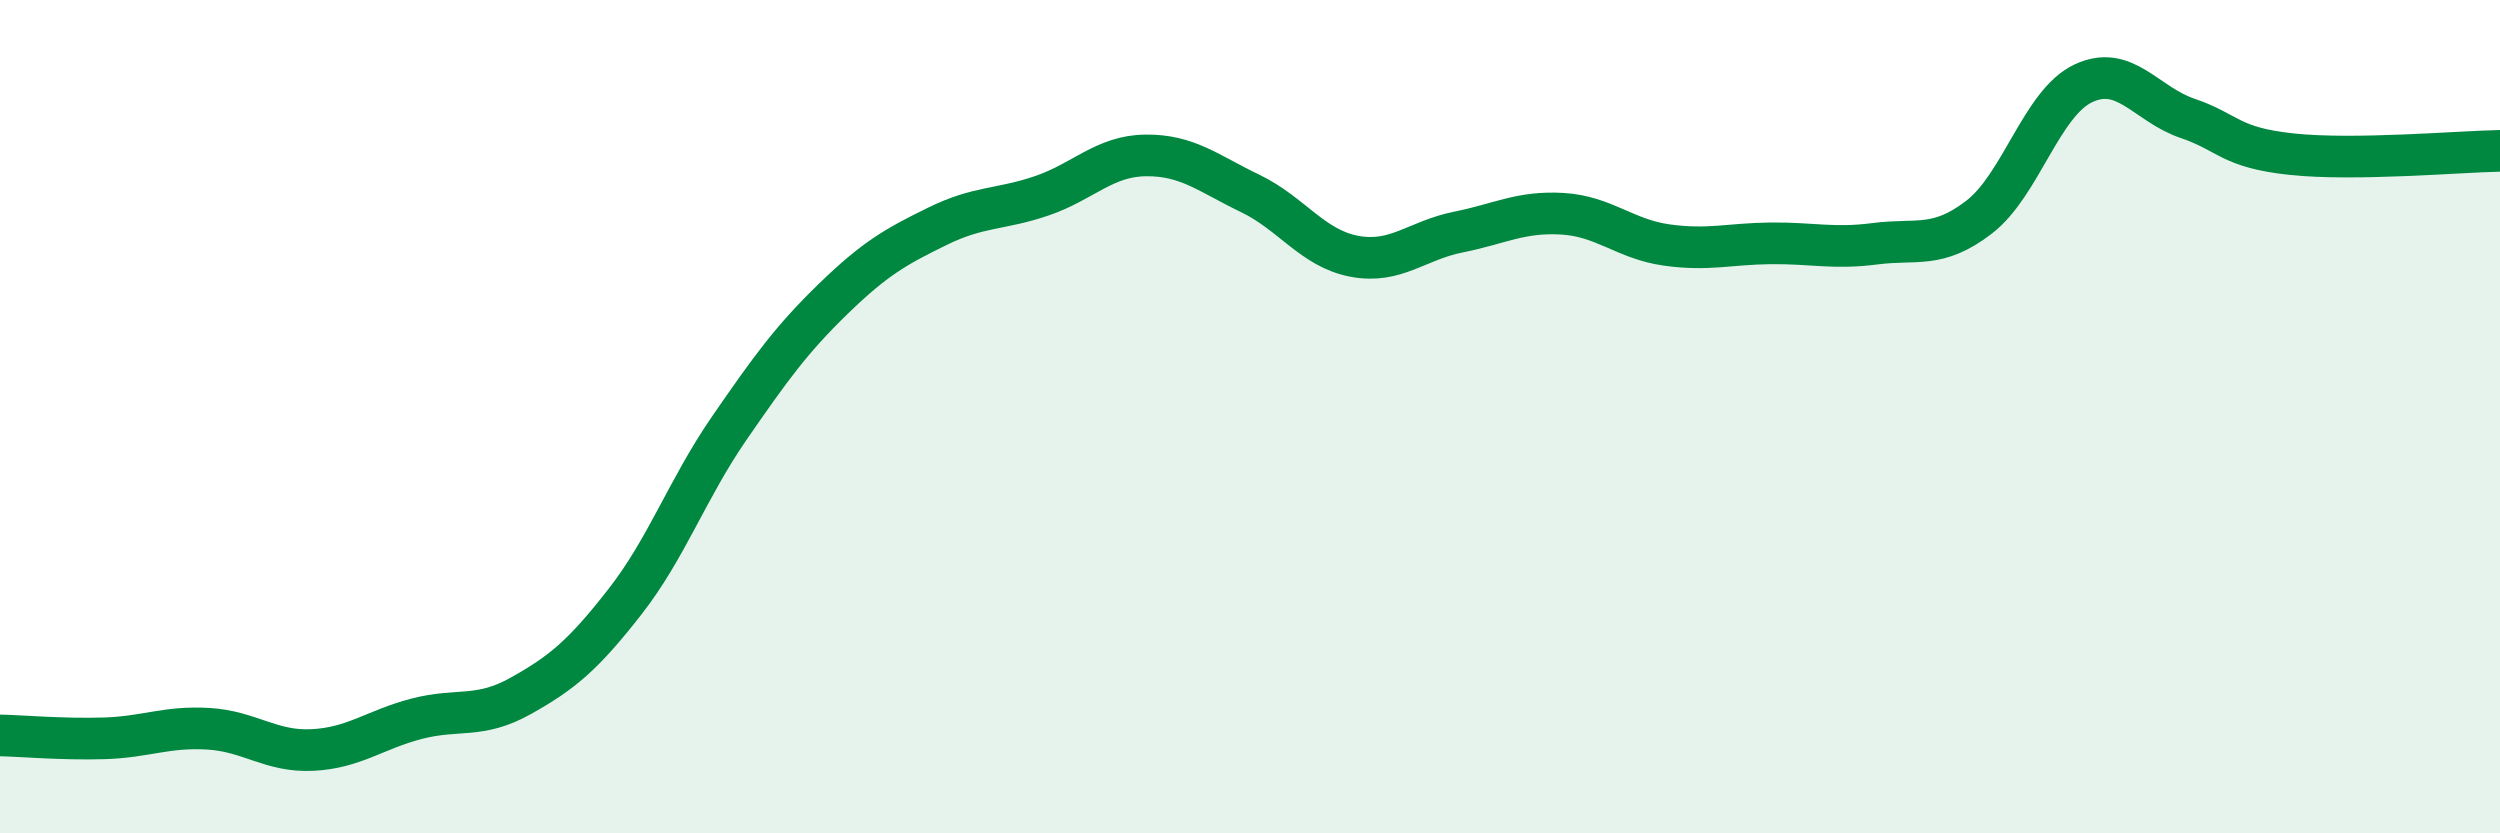
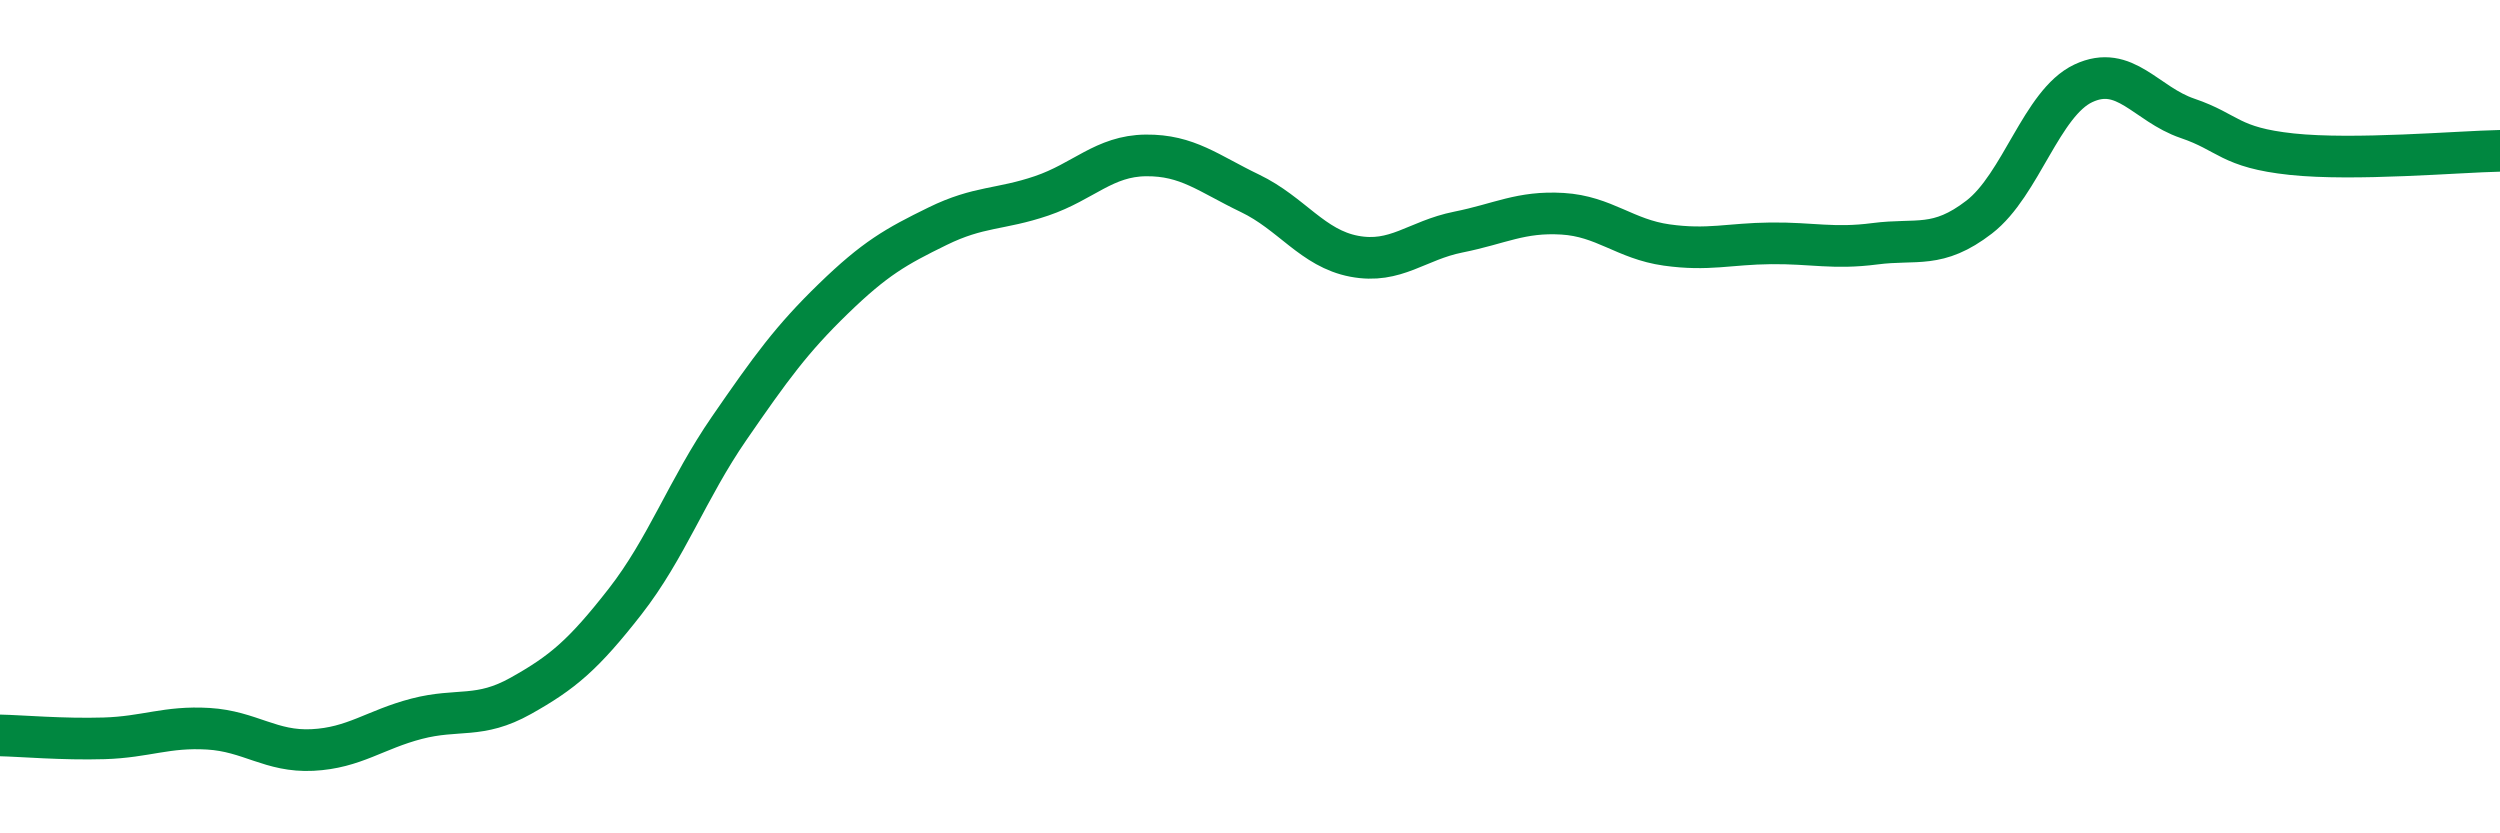
<svg xmlns="http://www.w3.org/2000/svg" width="60" height="20" viewBox="0 0 60 20">
-   <path d="M 0,17.65 C 0.5,17.66 1.5,17.75 2.5,17.72 C 3.5,17.69 4,17.43 5,17.49 C 6,17.55 6.5,18.05 7.5,18 C 8.5,17.95 9,17.51 10,17.25 C 11,16.99 11.5,17.26 12.5,16.7 C 13.5,16.14 14,15.72 15,14.44 C 16,13.16 16.5,11.73 17.5,10.28 C 18.5,8.83 19,8.14 20,7.17 C 21,6.2 21.5,5.92 22.5,5.43 C 23.5,4.94 24,5.04 25,4.7 C 26,4.36 26.5,3.74 27.5,3.73 C 28.5,3.72 29,4.16 30,4.64 C 31,5.12 31.5,5.96 32.5,6.15 C 33.5,6.34 34,5.77 35,5.57 C 36,5.37 36.5,5.07 37.5,5.13 C 38.5,5.19 39,5.74 40,5.88 C 41,6.02 41.5,5.85 42.5,5.84 C 43.5,5.83 44,5.98 45,5.85 C 46,5.72 46.5,5.98 47.5,5.21 C 48.5,4.44 49,2.47 50,2 C 51,1.53 51.5,2.5 52.5,2.84 C 53.5,3.18 53.5,3.54 55,3.7 C 56.5,3.86 59,3.64 60,3.62L60 20L0 20Z" fill="#008740" opacity="0.1" stroke-linecap="round" stroke-linejoin="round" />
  <path d="M 0,17.65 C 0.5,17.66 1.5,17.75 2.5,17.72 C 3.5,17.69 4,17.43 5,17.49 C 6,17.55 6.5,18.05 7.5,18 C 8.5,17.95 9,17.51 10,17.25 C 11,16.99 11.5,17.26 12.5,16.7 C 13.5,16.14 14,15.72 15,14.44 C 16,13.16 16.5,11.73 17.5,10.28 C 18.5,8.83 19,8.14 20,7.17 C 21,6.2 21.5,5.92 22.5,5.43 C 23.5,4.94 24,5.04 25,4.7 C 26,4.36 26.5,3.74 27.5,3.73 C 28.5,3.72 29,4.16 30,4.64 C 31,5.12 31.5,5.96 32.5,6.15 C 33.5,6.34 34,5.77 35,5.57 C 36,5.37 36.5,5.07 37.5,5.13 C 38.5,5.19 39,5.74 40,5.88 C 41,6.02 41.5,5.85 42.5,5.84 C 43.5,5.83 44,5.98 45,5.85 C 46,5.72 46.5,5.98 47.5,5.21 C 48.5,4.44 49,2.47 50,2 C 51,1.53 51.5,2.5 52.5,2.84 C 53.5,3.18 53.5,3.54 55,3.7 C 56.5,3.86 59,3.64 60,3.62" stroke="#008740" stroke-width="1" fill="none" stroke-linecap="round" stroke-linejoin="round" />
</svg>